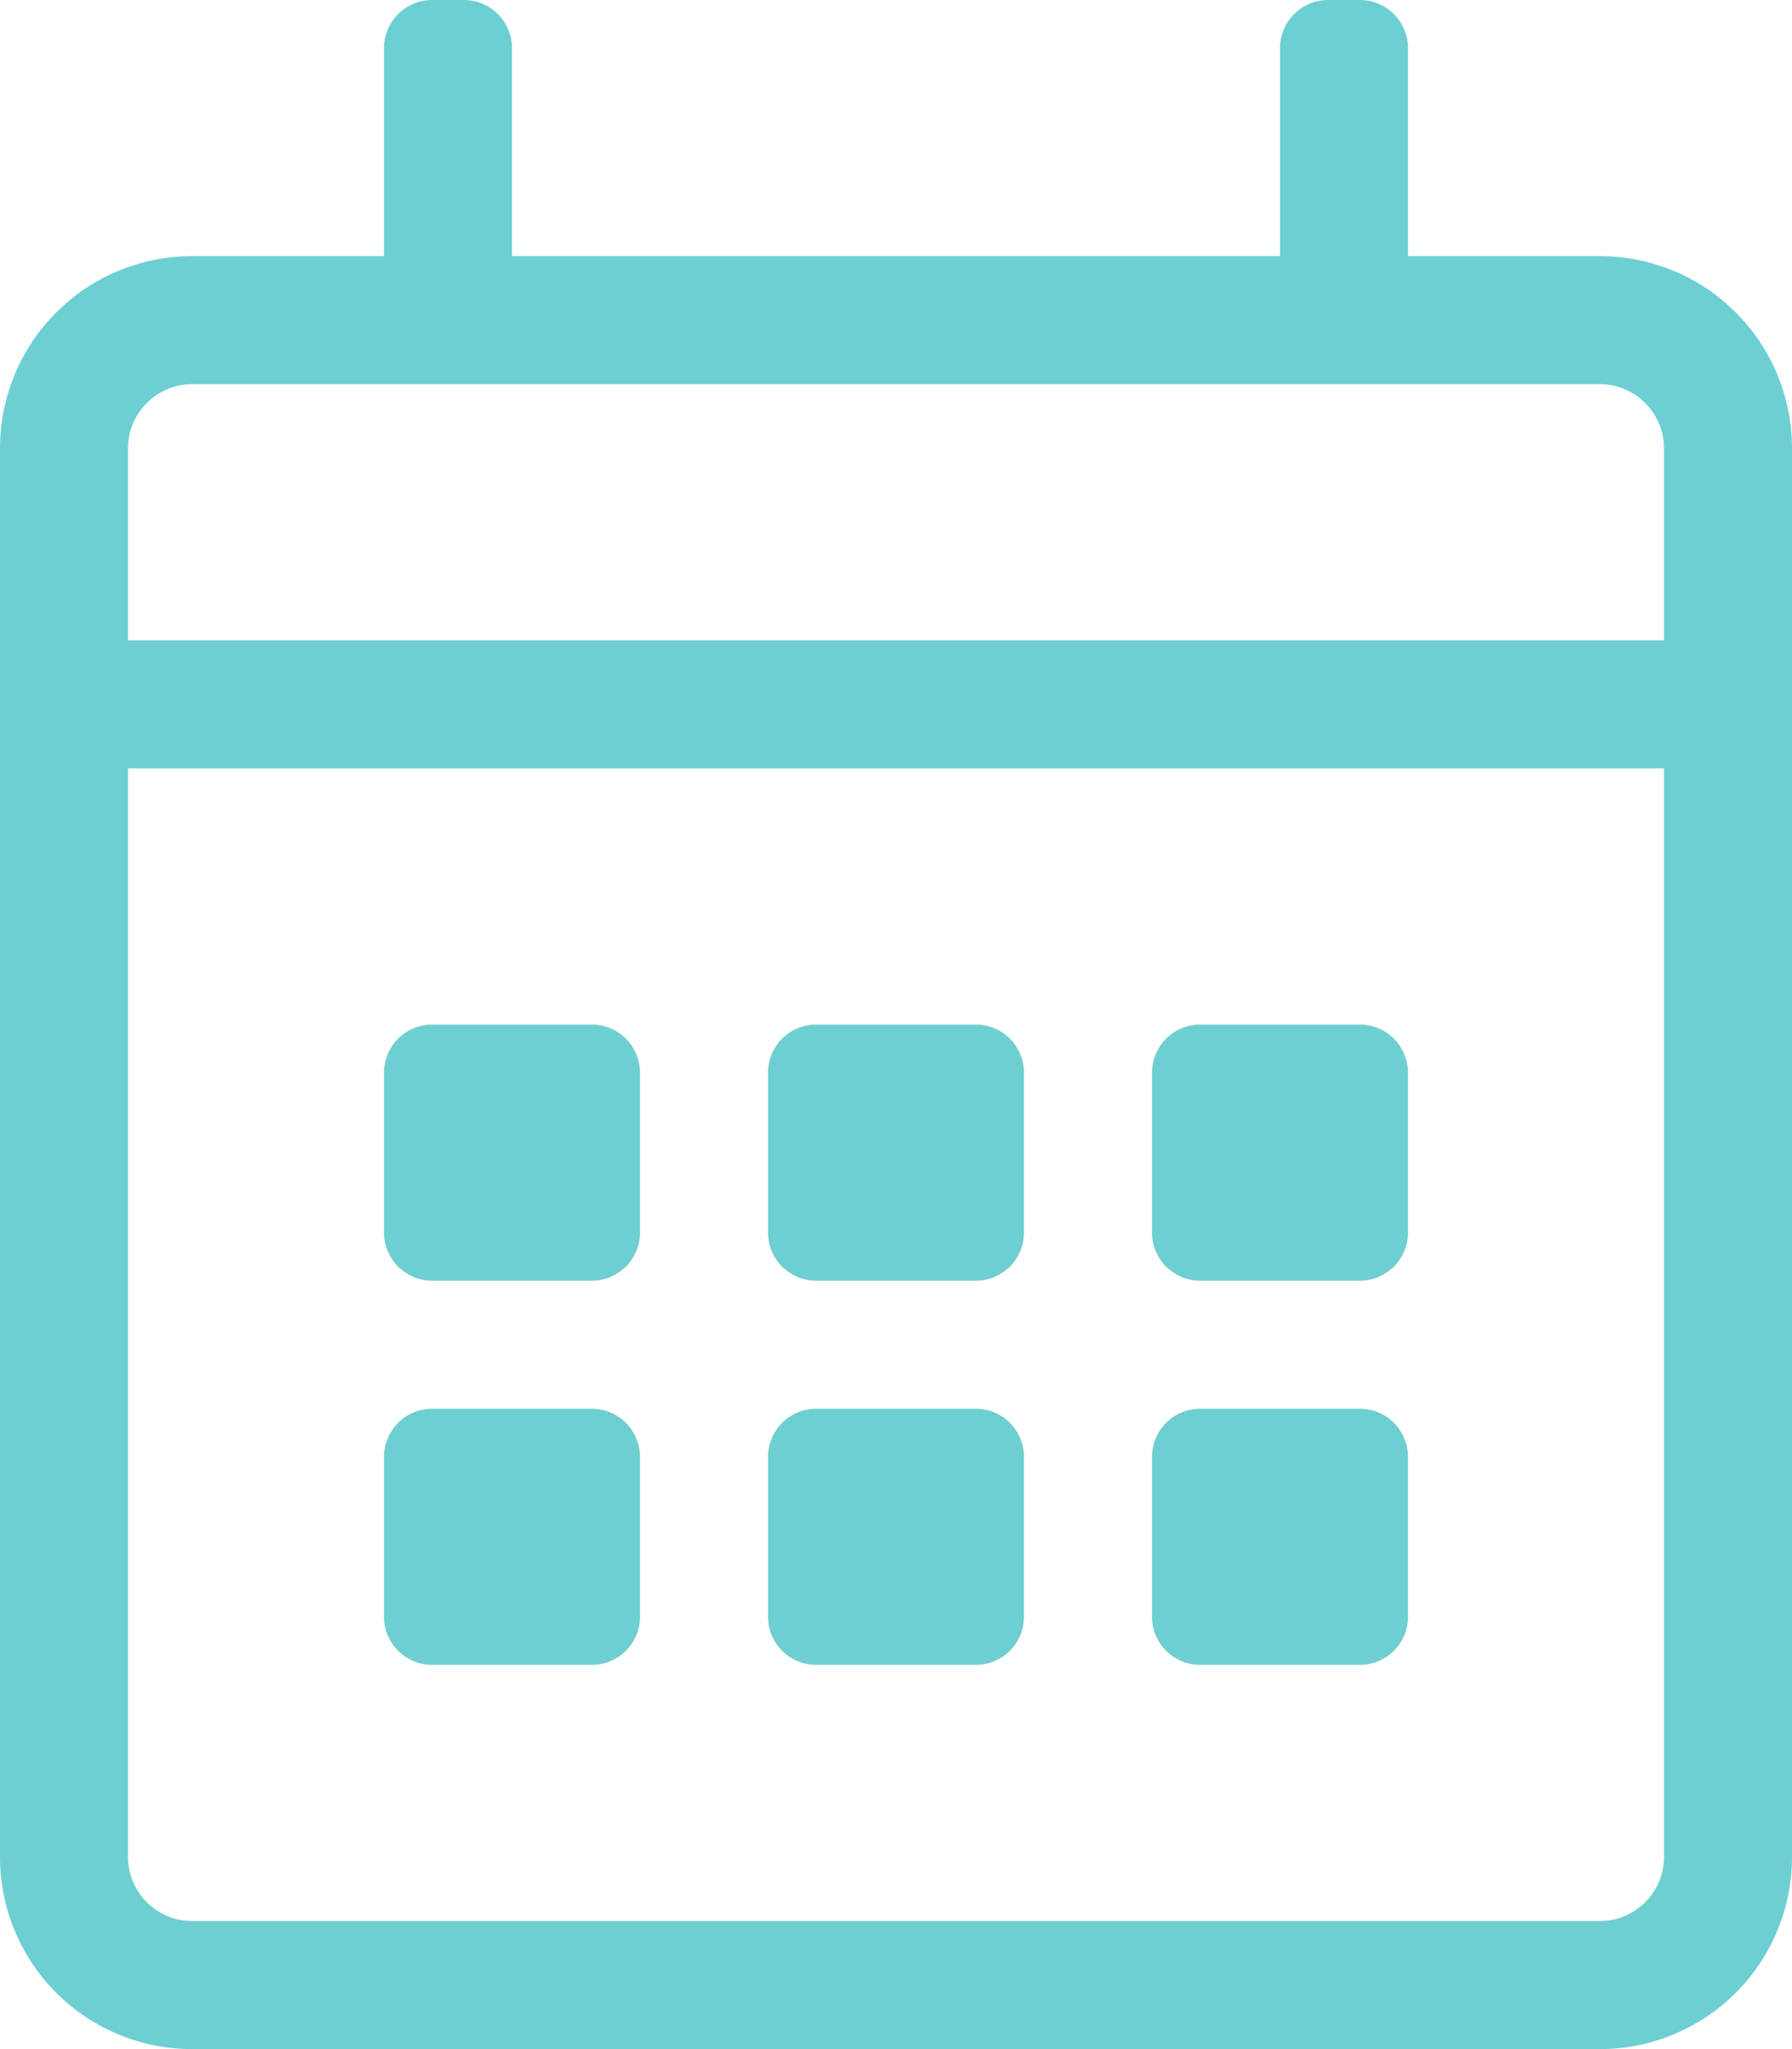
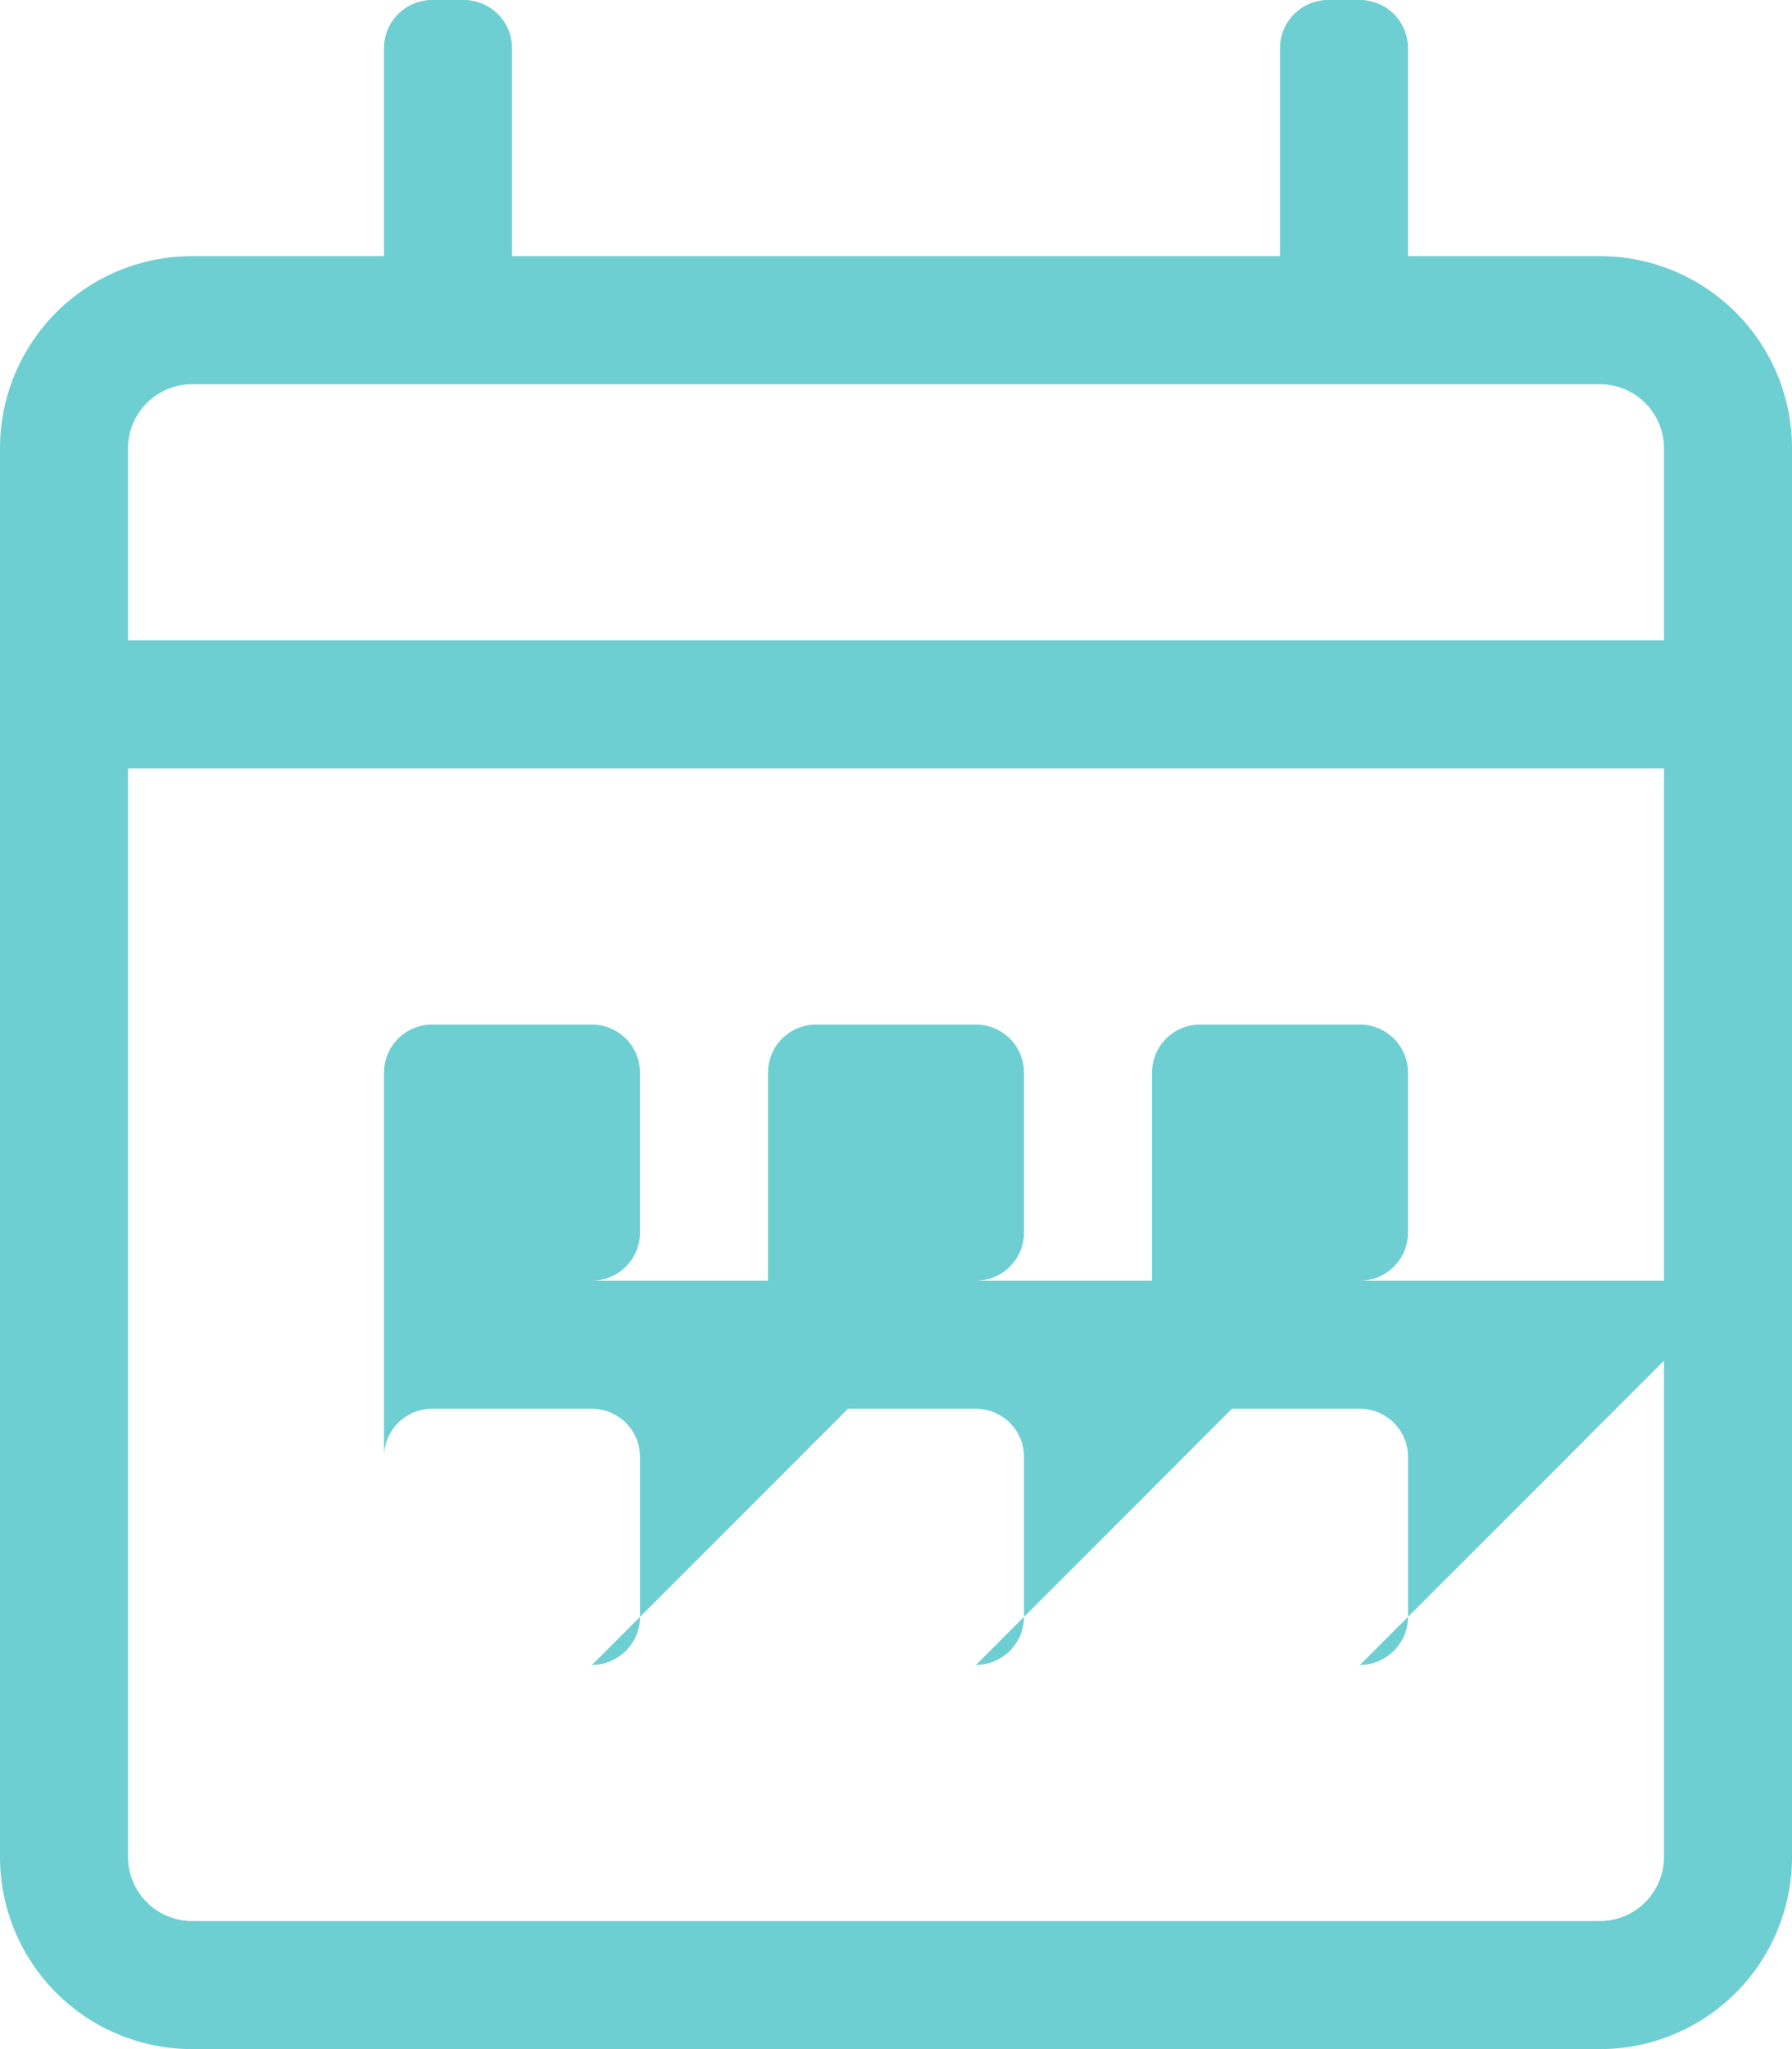
<svg xmlns="http://www.w3.org/2000/svg" width="448" height="512" viewBox="0 0 448 512">
-   <path id="calendar" d="M400,64H352V12A12.035,12.035,0,0,0,340,0h-8a12.035,12.035,0,0,0-12,12V64H128V12A12.035,12.035,0,0,0,116,0h-8A12.035,12.035,0,0,0,96,12V64H48A48.012,48.012,0,0,0,0,112V464a48.012,48.012,0,0,0,48,48H400a48.012,48.012,0,0,0,48-48V112A48.012,48.012,0,0,0,400,64ZM48,96H400a16.047,16.047,0,0,1,16,16v48H32V112A16.047,16.047,0,0,1,48,96ZM400,480H48a16.047,16.047,0,0,1-16-16V192H416V464A16.047,16.047,0,0,1,400,480ZM148,320H108a12.035,12.035,0,0,1-12-12V268a12.035,12.035,0,0,1,12-12h40a12.035,12.035,0,0,1,12,12v40A12.035,12.035,0,0,1,148,320Zm96,0H204a12.035,12.035,0,0,1-12-12V268a12.035,12.035,0,0,1,12-12h40a12.035,12.035,0,0,1,12,12v40A12.035,12.035,0,0,1,244,320Zm96,0H300a12.035,12.035,0,0,1-12-12V268a12.035,12.035,0,0,1,12-12h40a12.035,12.035,0,0,1,12,12v40A12.035,12.035,0,0,1,340,320Zm-96,96H204a12.035,12.035,0,0,1-12-12V364a12.035,12.035,0,0,1,12-12h40a12.035,12.035,0,0,1,12,12v40A12.035,12.035,0,0,1,244,416Zm-96,0H108a12.035,12.035,0,0,1-12-12V364a12.035,12.035,0,0,1,12-12h40a12.035,12.035,0,0,1,12,12v40A12.035,12.035,0,0,1,148,416Zm192,0H300a12.035,12.035,0,0,1-12-12V364a12.035,12.035,0,0,1,12-12h40a12.035,12.035,0,0,1,12,12v40A12.035,12.035,0,0,1,340,416Z" fill="#6ecfd2" />
+   <path id="calendar" d="M400,64H352V12A12.035,12.035,0,0,0,340,0h-8a12.035,12.035,0,0,0-12,12V64H128V12A12.035,12.035,0,0,0,116,0h-8A12.035,12.035,0,0,0,96,12V64H48A48.012,48.012,0,0,0,0,112V464a48.012,48.012,0,0,0,48,48H400a48.012,48.012,0,0,0,48-48V112A48.012,48.012,0,0,0,400,64ZM48,96H400a16.047,16.047,0,0,1,16,16v48H32V112A16.047,16.047,0,0,1,48,96ZM400,480H48a16.047,16.047,0,0,1-16-16V192H416V464A16.047,16.047,0,0,1,400,480ZM148,320H108a12.035,12.035,0,0,1-12-12V268a12.035,12.035,0,0,1,12-12h40a12.035,12.035,0,0,1,12,12v40A12.035,12.035,0,0,1,148,320Zm96,0H204a12.035,12.035,0,0,1-12-12V268a12.035,12.035,0,0,1,12-12h40a12.035,12.035,0,0,1,12,12v40A12.035,12.035,0,0,1,244,320Zm96,0H300a12.035,12.035,0,0,1-12-12V268a12.035,12.035,0,0,1,12-12h40a12.035,12.035,0,0,1,12,12v40A12.035,12.035,0,0,1,340,320ZH204a12.035,12.035,0,0,1-12-12V364a12.035,12.035,0,0,1,12-12h40a12.035,12.035,0,0,1,12,12v40A12.035,12.035,0,0,1,244,416Zm-96,0H108a12.035,12.035,0,0,1-12-12V364a12.035,12.035,0,0,1,12-12h40a12.035,12.035,0,0,1,12,12v40A12.035,12.035,0,0,1,148,416Zm192,0H300a12.035,12.035,0,0,1-12-12V364a12.035,12.035,0,0,1,12-12h40a12.035,12.035,0,0,1,12,12v40A12.035,12.035,0,0,1,340,416Z" fill="#6ecfd2" />
</svg>